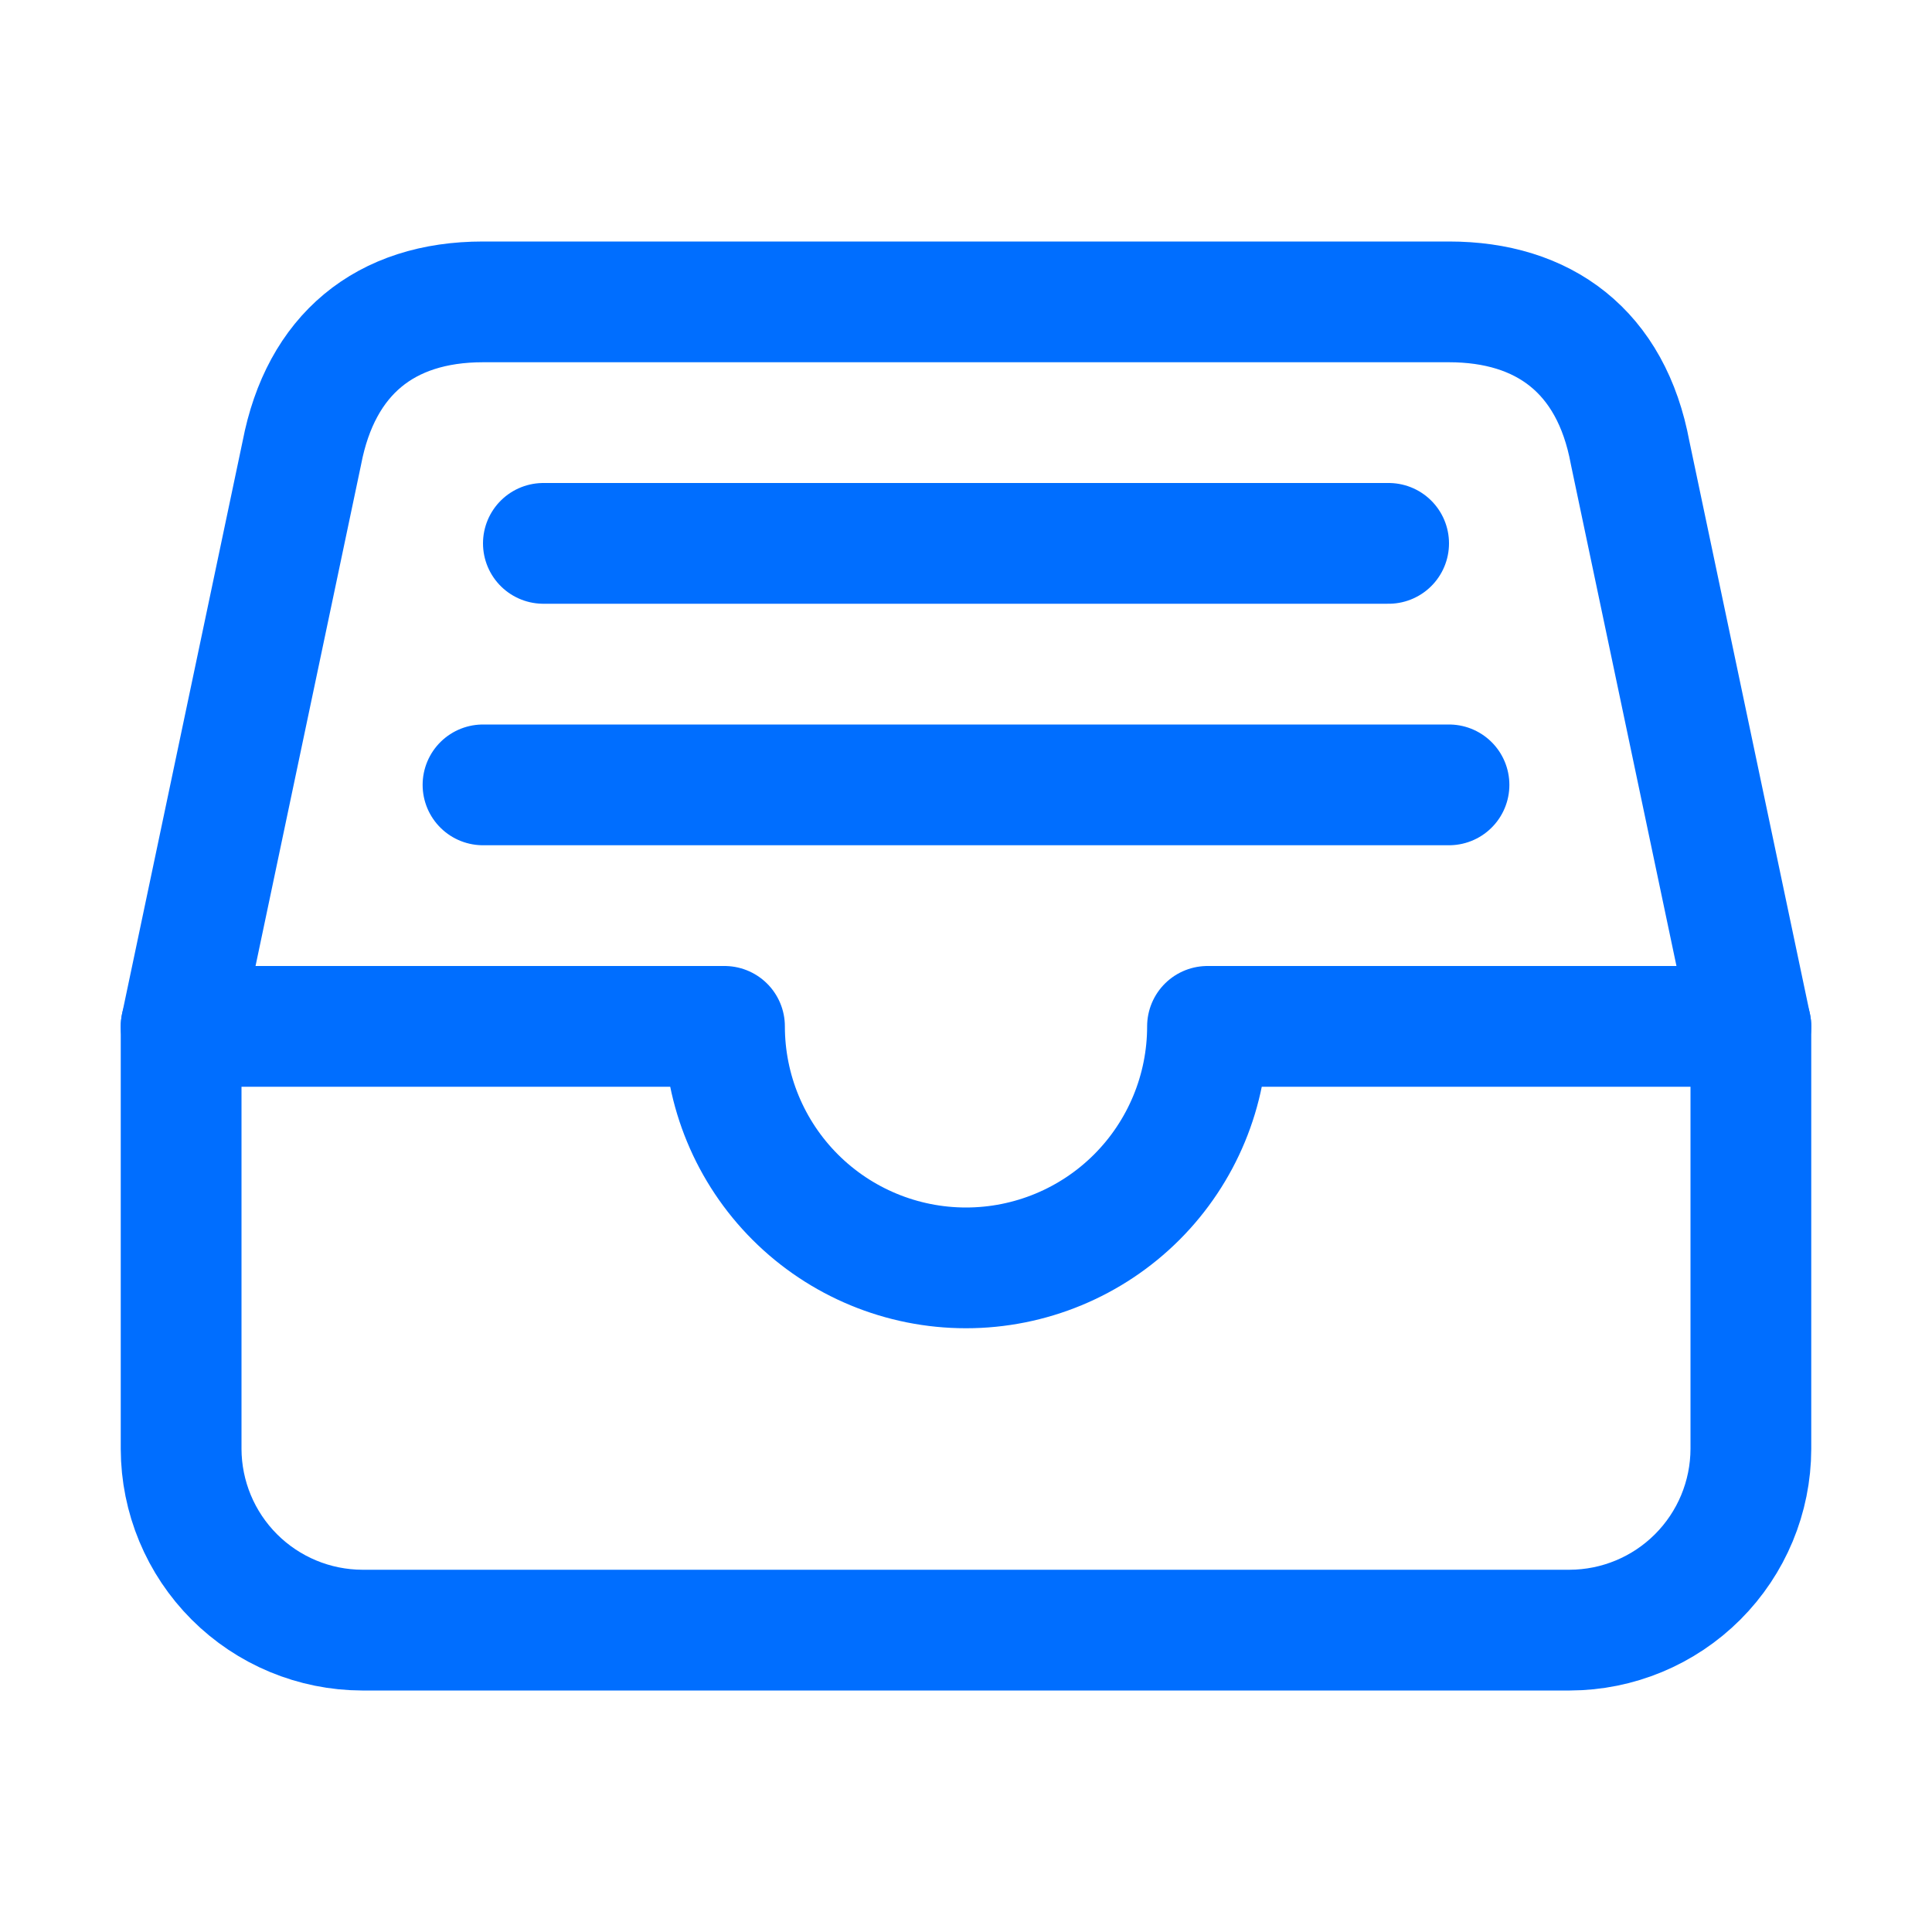
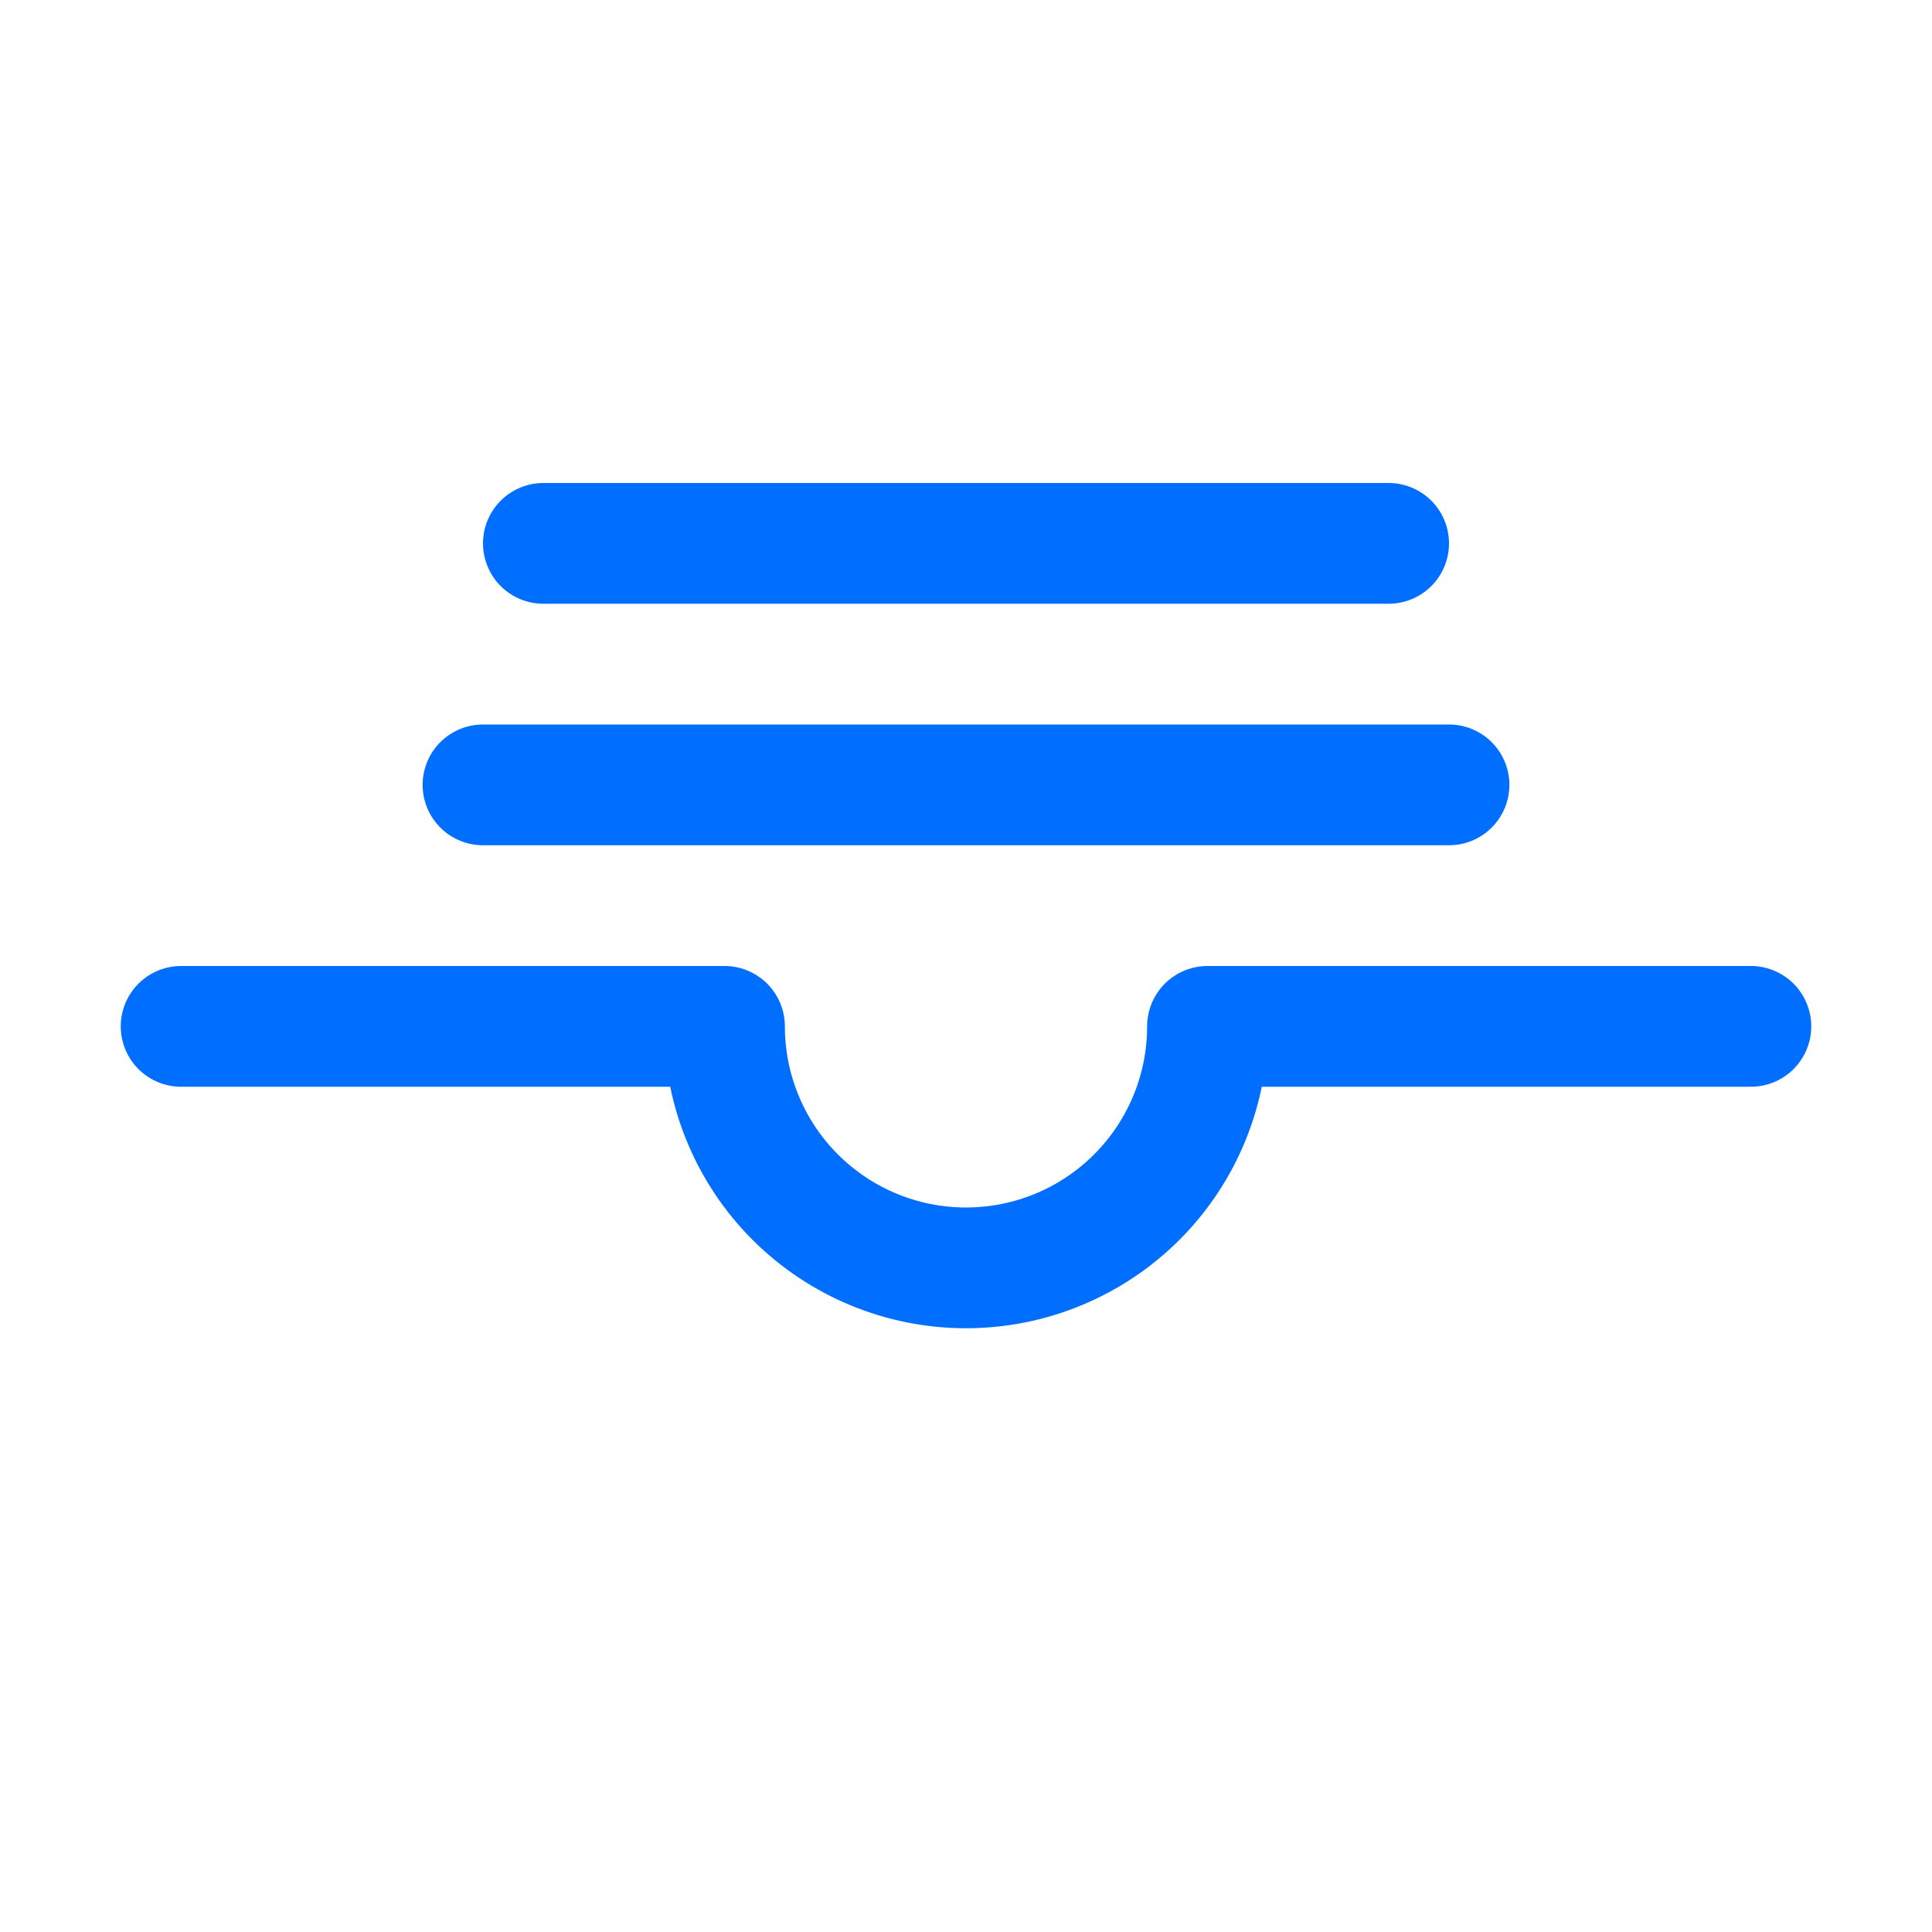
<svg xmlns="http://www.w3.org/2000/svg" width="512" height="512" viewBox="0 0 512 512" fill="none">
-   <path d="M384 80H128C102 80 85 94 80 120L48 272V384C48.037 396.719 53.106 408.907 62.1 417.9C71.093 426.894 83.281 431.963 96 432H416C428.719 431.963 440.907 426.894 449.9 417.9C458.894 408.907 463.963 396.719 464 384V272L432 120C427 93 409 80 384 80Z" stroke="#006EFF" stroke-width="32" stroke-linejoin="round" />
  <path d="M48 272H192C192 288.974 198.743 305.252 210.745 317.255C222.747 329.257 239.026 336 256 336C272.974 336 289.252 329.257 301.255 317.255C313.257 305.252 320 288.974 320 272H464M144 144H368M128 208H384" stroke="#006EFF" stroke-width="32" stroke-linecap="round" stroke-linejoin="round" />
</svg>